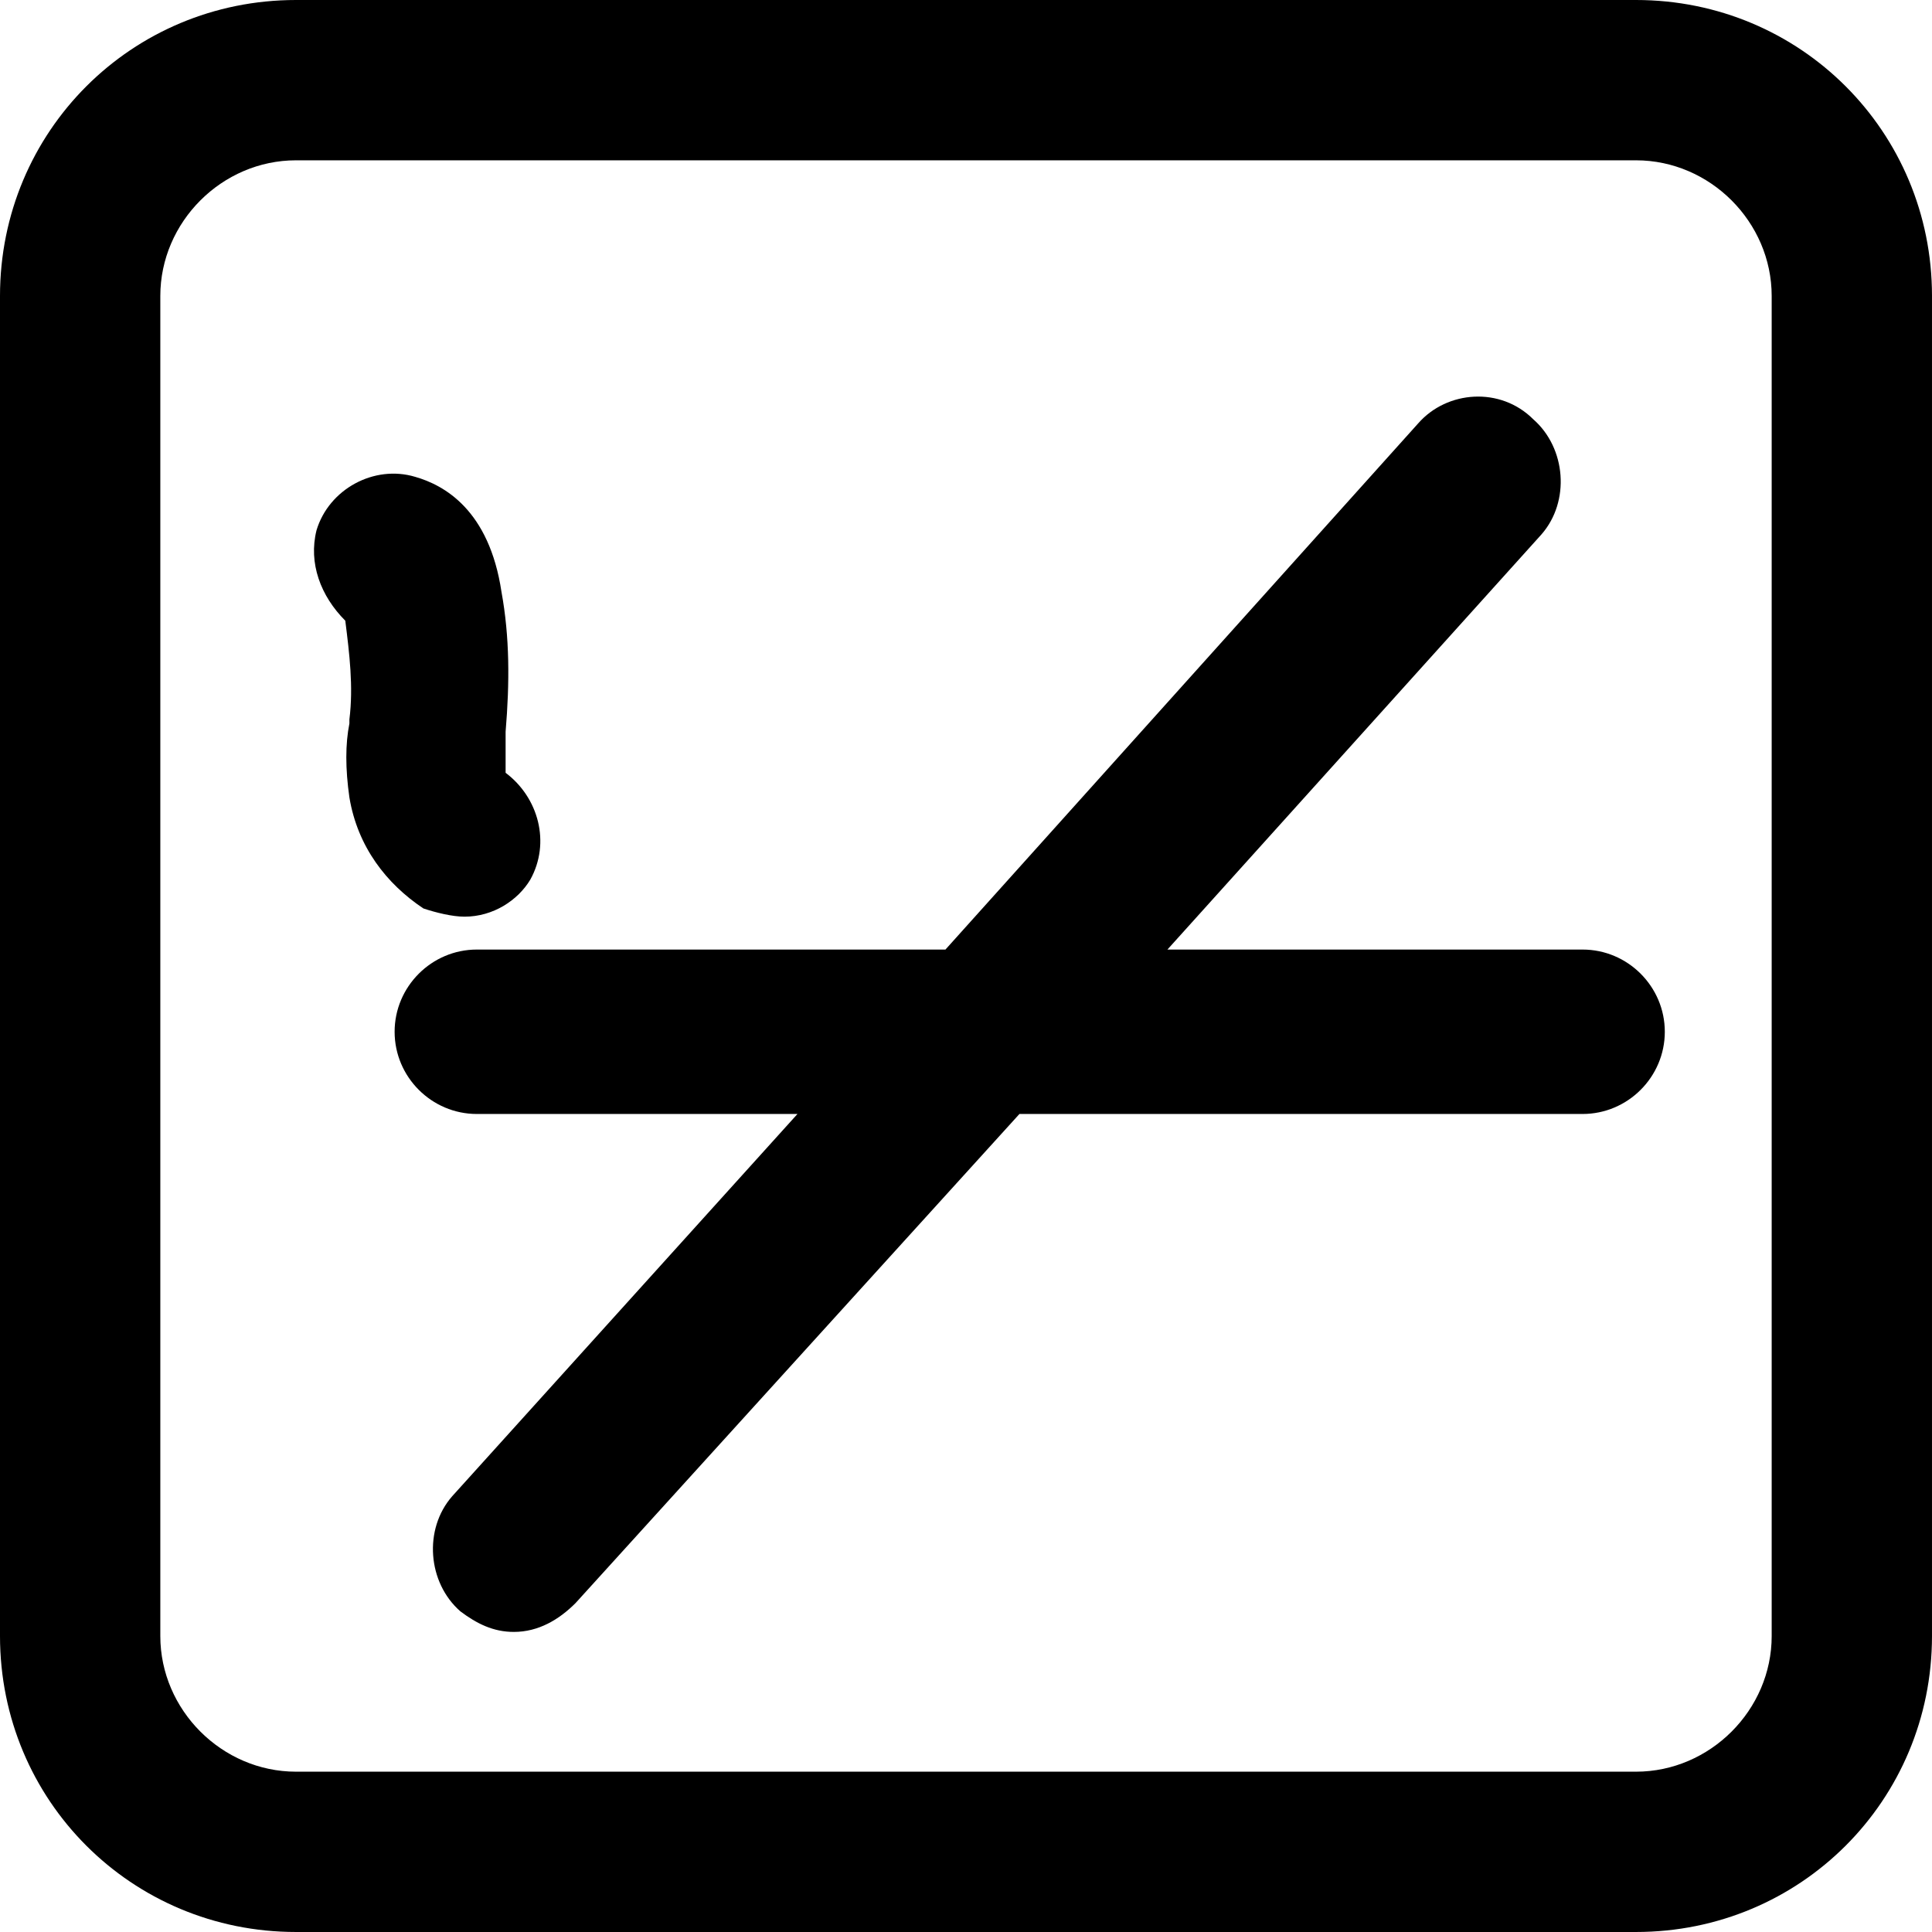
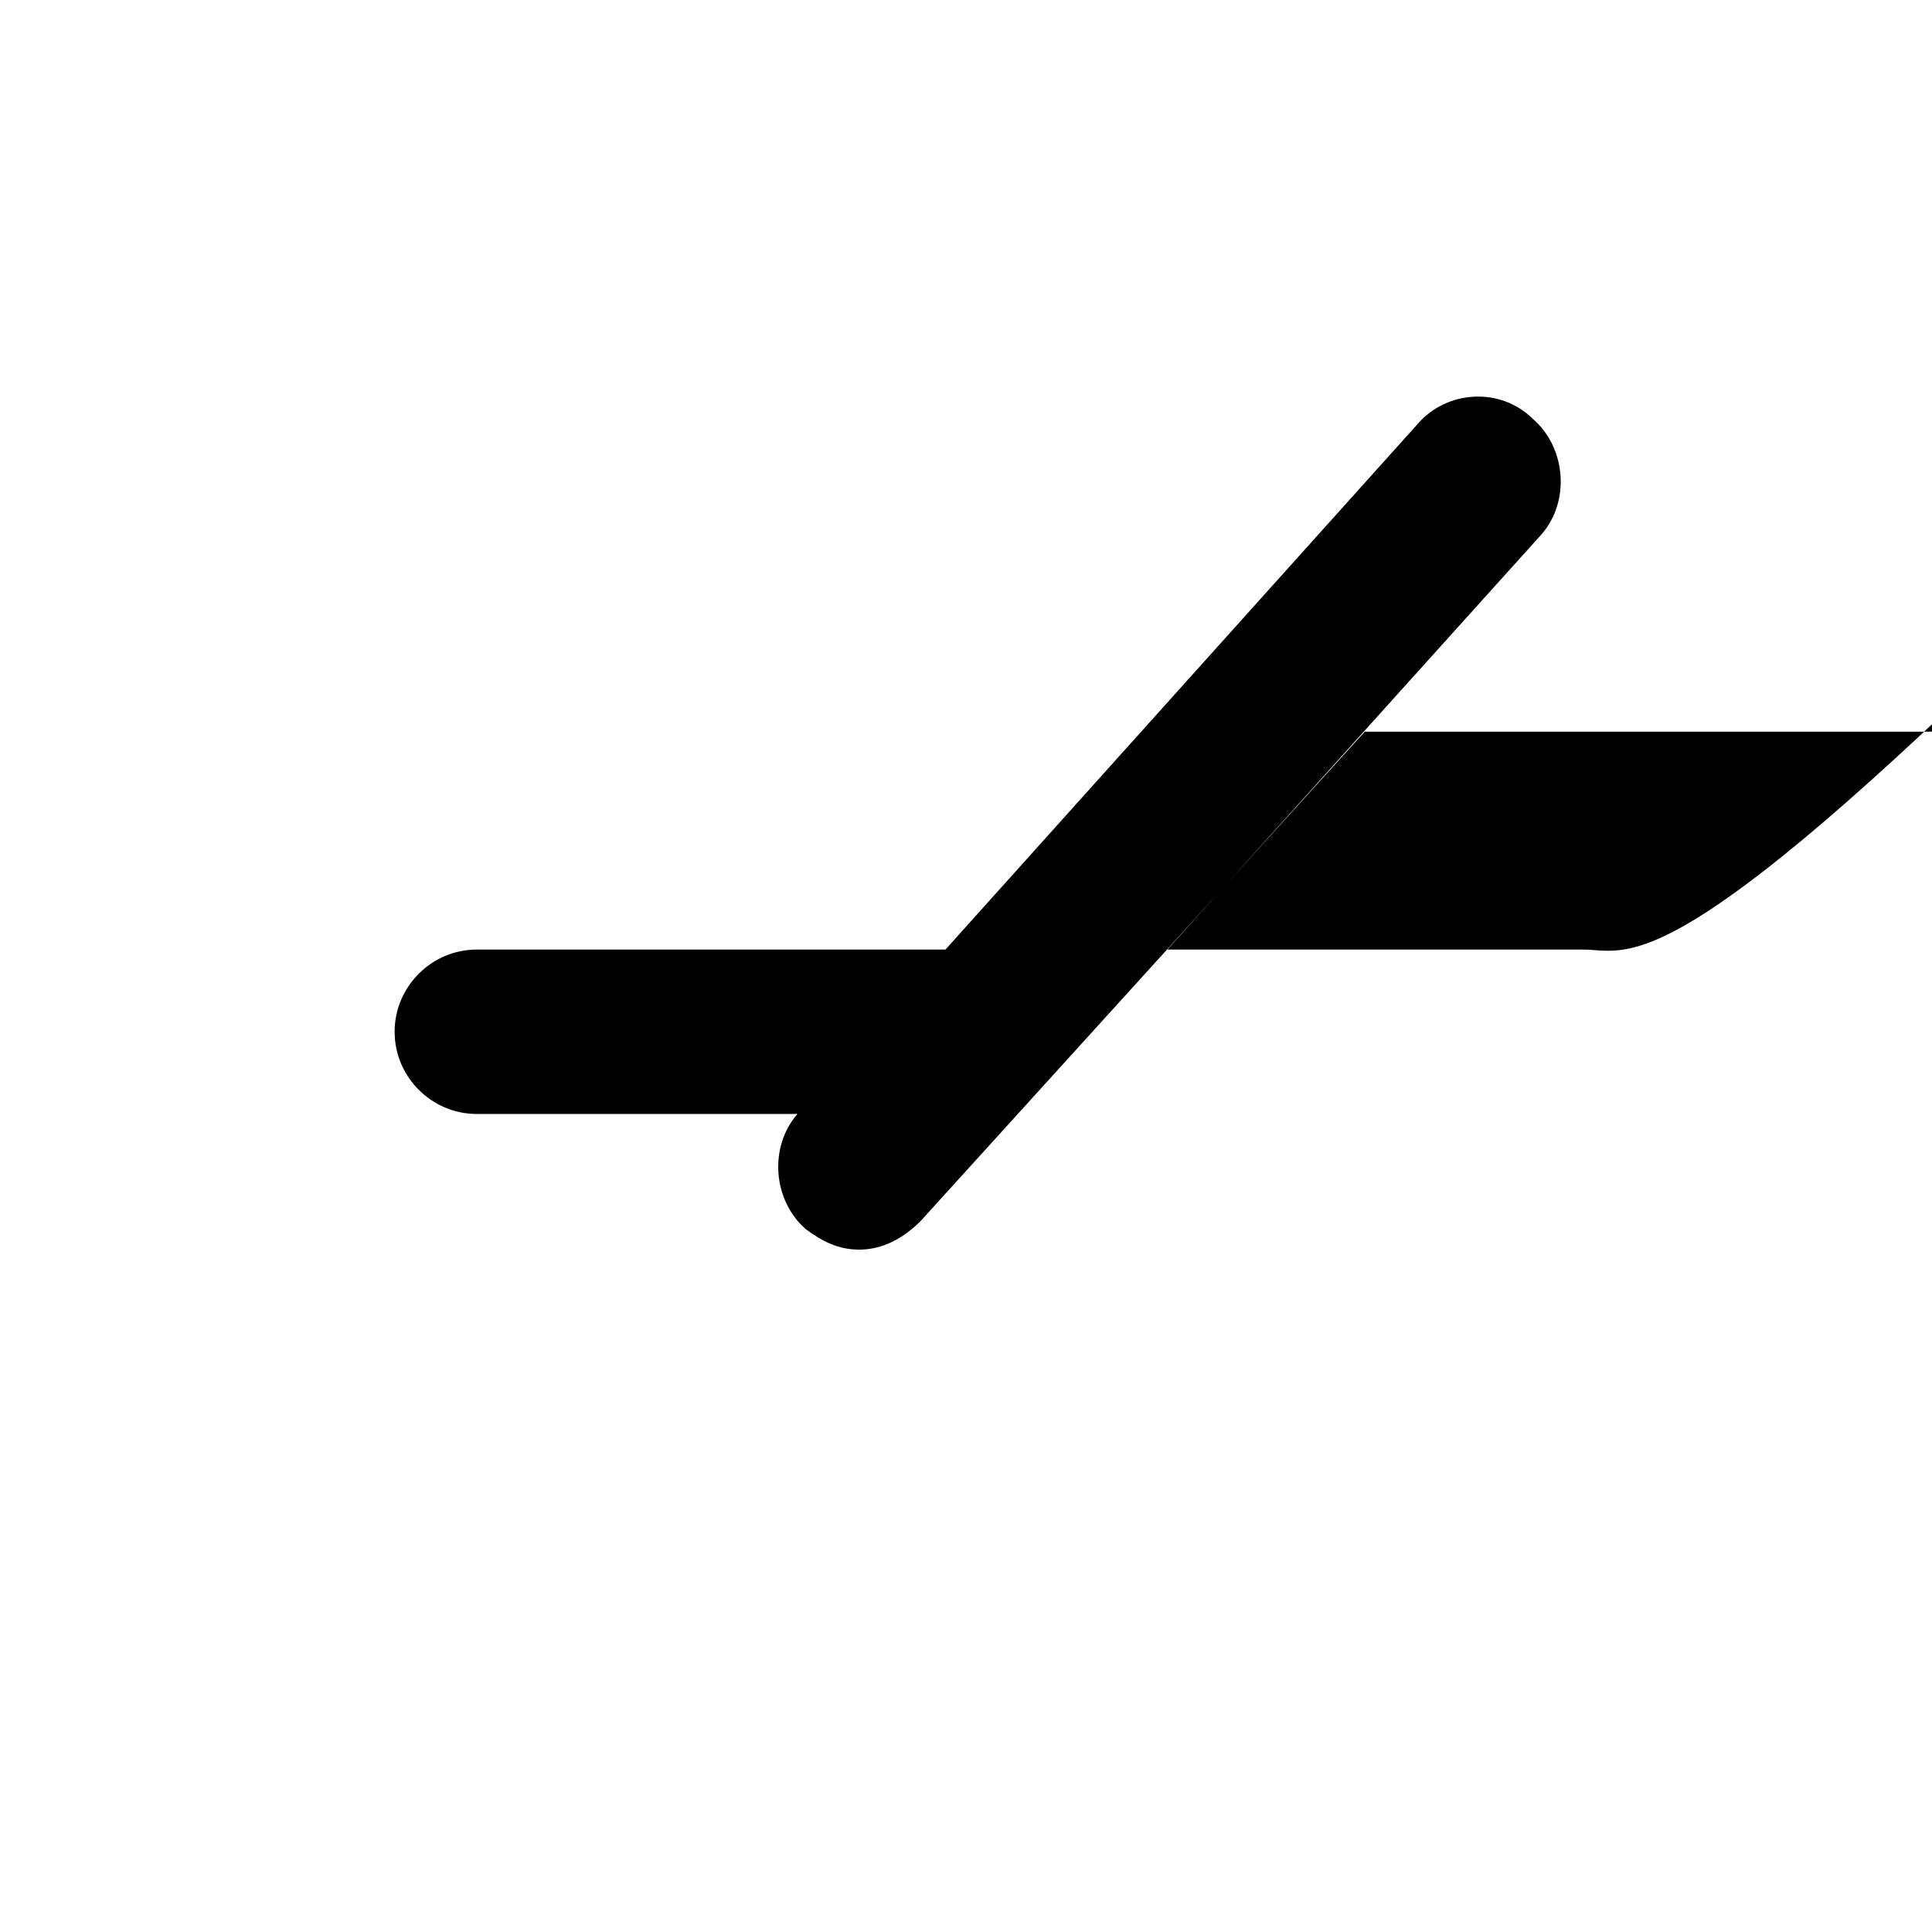
<svg xmlns="http://www.w3.org/2000/svg" version="1.1" id="Layer_1" x="0px" y="0px" viewBox="0 0 501.334 501.334" style="enable-background:new 0 0 501.334 501.334;" xml:space="preserve">
  <g>
    <g>
-       <path d="M424.534,0H76.8C34.133,0,0,34.133,0,76.8v347.733c0,42.667,34.133,76.8,76.8,76.8h347.733    c42.667,0,76.8-34.133,76.8-76.8V76.8C501.334,34.133,467.2,0,424.534,0z M459.734,424.533c0,19.2-16,35.2-35.2,35.2H76.8    c-19.2,0-35.2-16-35.2-35.2V76.8c0-19.2,16-35.2,35.2-35.2h347.733c19.2,0,35.2,16,35.2,35.2V424.533z" />
+       </g>
+   </g>
+   <g>
+     <g>
+       <path d="M410.667,246.4H302.934L400,138.667c7.467-8.533,6.4-22.4-2.133-29.867c-8.533-8.533-22.4-7.467-29.867,1.067    L245.334,246.4h-121.6C112,246.4,102.4,256,102.4,267.733s9.6,21.333,21.333,21.333h83.2c-7.467,8.533-6.4,22.4,2.133,29.867c4.267,3.2,8.533,5.333,13.867,5.333c6.4,0,11.733-3.2,16-7.467l115.2-126.933h146.133    c11.733,0,21.333-9.6,21.333-21.333C432,256,422.4,246.4,410.667,246.4z" />
    </g>
  </g>
  <g>
    <g>
-       <path d="M410.667,246.4H302.934L400,138.667c7.467-8.533,6.4-22.4-2.133-29.867c-8.533-8.533-22.4-7.467-29.867,1.067    L245.334,246.4h-121.6C112,246.4,102.4,256,102.4,267.733s9.6,21.333,21.333,21.333h83.2l-89.6,99.2    c-7.467,8.533-6.4,22.4,2.133,29.867c4.267,3.2,8.533,5.333,13.867,5.333c6.4,0,11.733-3.2,16-7.467l115.2-126.933h146.133    c11.733,0,21.333-9.6,21.333-21.333C432,256,422.4,246.4,410.667,246.4z" />
-     </g>
-   </g>
-   <g>
-     <g>
-       <path d="M131.2,200.534c0-2.133,0-5.333,0-8.533v-2.133c1.067-12.8,1.067-24.533-1.067-36.267    c-3.2-21.333-14.933-27.733-22.4-29.867c-10.667-3.2-22.4,3.2-25.6,13.867C80,146.133,83.2,154.667,89.6,161.067    c1.067,8.533,2.133,17.067,1.067,25.6v1.067c-1.067,5.333-1.067,11.733,0,19.2c2.133,12.8,9.6,22.4,19.2,28.8    c3.2,1.067,7.467,2.133,10.667,2.133c7.467,0,13.867-4.267,17.067-9.6C142.934,218.667,139.734,206.934,131.2,200.534z" />
-     </g>
+       </g>
  </g>
  <g>
</g>
  <g>
</g>
  <g>
</g>
  <g>
</g>
  <g>
</g>
  <g>
</g>
  <g>
</g>
  <g>
</g>
  <g>
</g>
  <g>
</g>
  <g>
</g>
  <g>
</g>
  <g>
</g>
  <g>
</g>
  <g>
</g>
</svg>